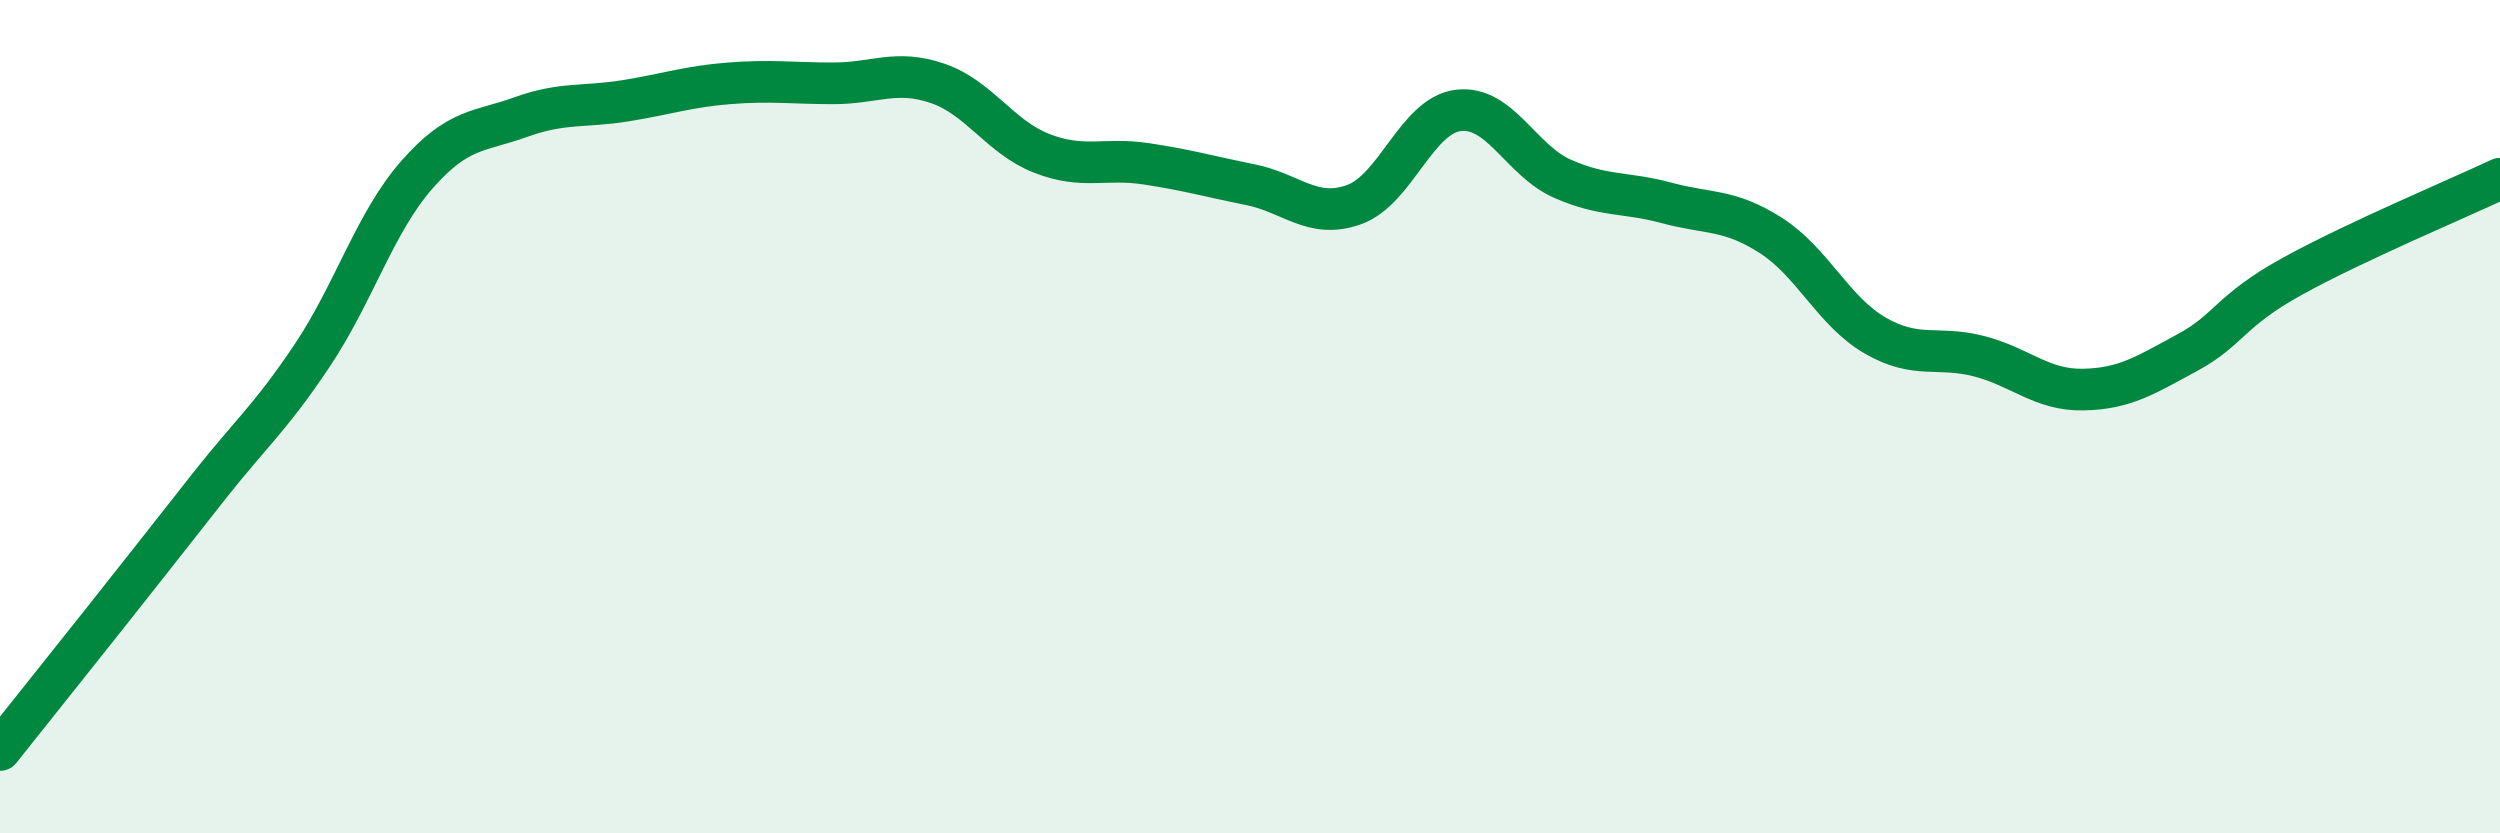
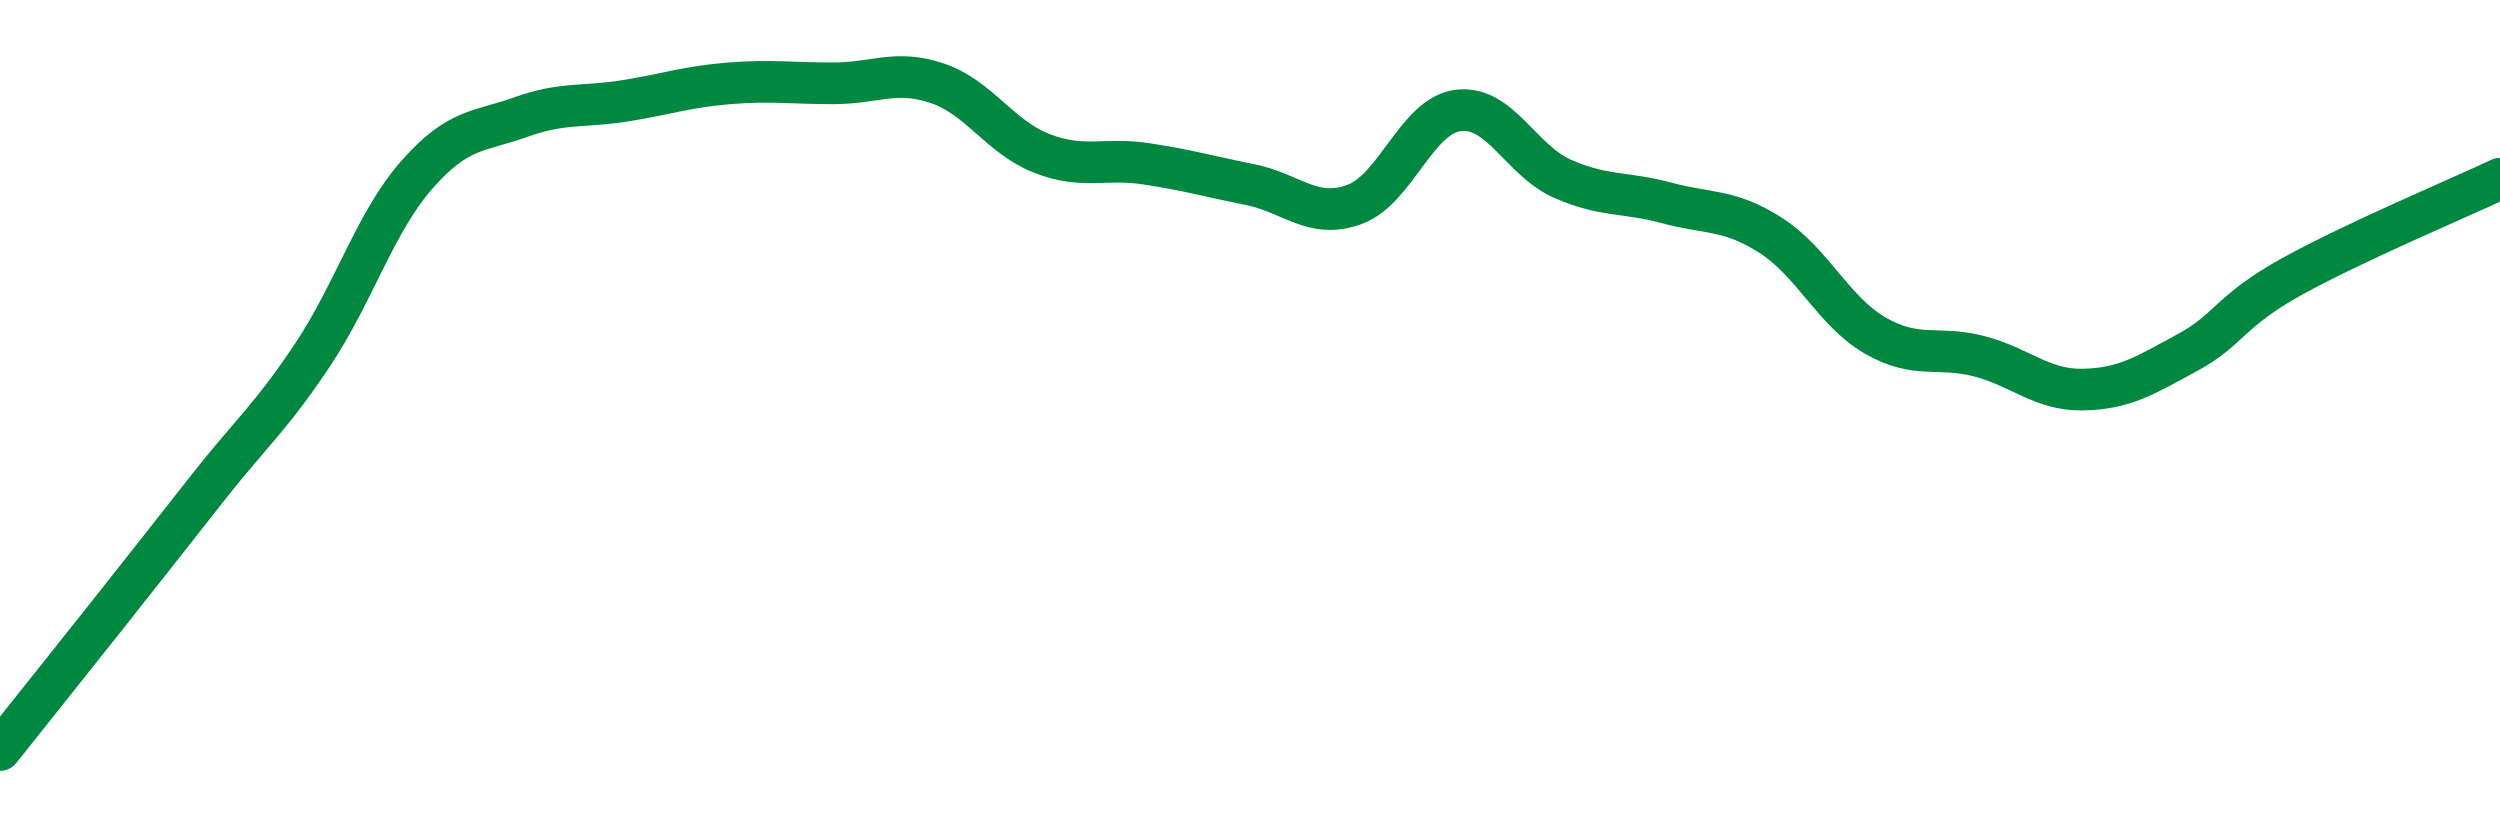
<svg xmlns="http://www.w3.org/2000/svg" width="60" height="20" viewBox="0 0 60 20">
-   <path d="M 0,18 C 0.5,17.37 1.5,16.12 2.5,14.86 C 3.5,13.6 4,12.96 5,11.69 C 6,10.42 6.5,10.02 7.5,8.52 C 8.5,7.02 9,5.34 10,4.2 C 11,3.06 11.5,3.17 12.5,2.81 C 13.5,2.45 14,2.58 15,2.42 C 16,2.26 16.5,2.08 17.5,2 C 18.5,1.92 19,2 20,2 C 21,2 21.5,1.66 22.5,2 C 23.5,2.34 24,3.29 25,3.68 C 26,4.07 26.5,3.78 27.5,3.93 C 28.5,4.08 29,4.23 30,4.43 C 31,4.63 31.5,5.27 32.5,4.91 C 33.5,4.55 34,2.77 35,2.65 C 36,2.53 36.5,3.85 37.5,4.29 C 38.5,4.73 39,4.6 40,4.87 C 41,5.14 41.5,5.01 42.5,5.65 C 43.5,6.29 44,7.47 45,8.05 C 46,8.63 46.5,8.29 47.5,8.55 C 48.5,8.81 49,9.37 50,9.35 C 51,9.33 51.5,9 52.5,8.46 C 53.5,7.92 53.5,7.47 55,6.64 C 56.5,5.81 59,4.76 60,4.29L60 20L0 20Z" fill="#008740" opacity="0.1" stroke-linecap="round" stroke-linejoin="round" />
  <path d="M 0,18 C 0.5,17.37 1.5,16.12 2.5,14.86 C 3.5,13.6 4,12.96 5,11.69 C 6,10.42 6.5,10.02 7.5,8.52 C 8.5,7.02 9,5.34 10,4.2 C 11,3.06 11.5,3.17 12.5,2.81 C 13.5,2.45 14,2.58 15,2.42 C 16,2.26 16.5,2.08 17.5,2 C 18.5,1.92 19,2 20,2 C 21,2 21.5,1.66 22.5,2 C 23.5,2.34 24,3.29 25,3.68 C 26,4.07 26.5,3.78 27.5,3.93 C 28.5,4.08 29,4.23 30,4.43 C 31,4.63 31.5,5.27 32.5,4.91 C 33.5,4.55 34,2.77 35,2.65 C 36,2.53 36.5,3.85 37.5,4.29 C 38.5,4.73 39,4.6 40,4.87 C 41,5.14 41.5,5.01 42.5,5.65 C 43.5,6.29 44,7.47 45,8.05 C 46,8.63 46.5,8.29 47.5,8.55 C 48.5,8.81 49,9.37 50,9.35 C 51,9.33 51.5,9 52.5,8.46 C 53.5,7.92 53.5,7.47 55,6.64 C 56.5,5.81 59,4.76 60,4.29" stroke="#008740" stroke-width="1" fill="none" stroke-linecap="round" stroke-linejoin="round" />
</svg>